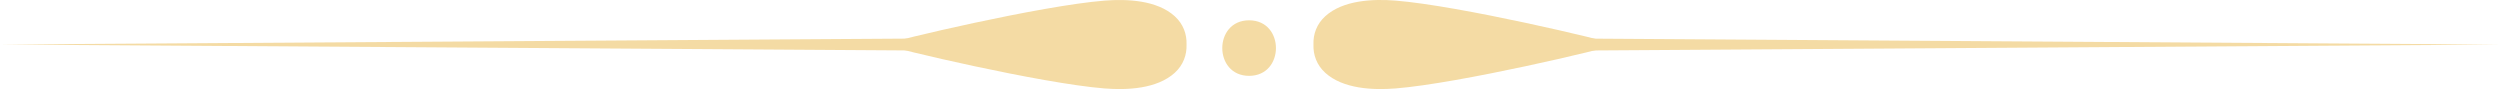
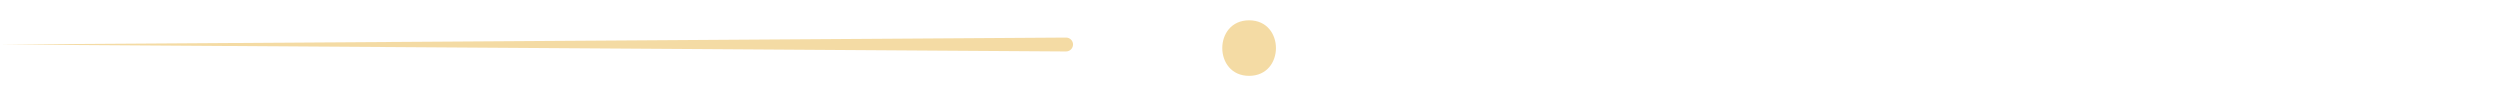
<svg xmlns="http://www.w3.org/2000/svg" id="_レイヤー_2" data-name="レイヤー 2" viewBox="0 0 805.26 28.69">
  <defs>
    <style>
      .cls-1 {
        fill: #f4dba4;
      }
    </style>
  </defs>
  <g id="Layer_1" data-name="Layer 1">
    <g>
      <g>
-         <path class="cls-1" d="M520.57,14.32h-.1c-3.49-1.38-50.31-12.47-70.98-14.13-7.26-.58-16.9-.15-22.61,5.03-2.78,2.52-3.93,5.81-3.81,9.12-.12,3.31,1.03,6.59,3.81,9.12,5.71,5.18,15.35,5.61,22.61,5.03,20.67-1.65,67.49-12.75,70.98-14.13h.1s-.04-.01-.05-.02c.02,0,.04-.02.05-.02Z" />
-         <path class="cls-1" d="M461.88,12.11l343.38,2.24-343.38,2.24c-1.23,0-2.24-.99-2.25-2.22,0-1.24.99-2.24,2.22-2.25h.03Z" />
-       </g>
+         </g>
      <g>
-         <path class="cls-1" d="M284.69,14.36h.1c3.49,1.38,50.31,12.47,70.98,14.13,7.26.58,16.9.15,22.61-5.03,2.78-2.52,3.93-5.81,3.81-9.12.12-3.31-1.03-6.59-3.81-9.12C372.67.05,363.03-.38,355.77.2c-20.67,1.65-67.49,12.75-70.98,14.13h-.1s.04.01.05.02c-.02,0-.04.01-.05.02Z" />
        <path class="cls-1" d="M343.38,16.58L0,14.34l343.38-2.24c1.23,0,2.24.99,2.25,2.22,0,1.23-.99,2.24-2.22,2.25h-.03Z" />
      </g>
      <path class="cls-1" d="M402.34,6.54c-11.51,0-11.53,17.89,0,17.89s11.53-17.89,0-17.89Z" />
    </g>
  </g>
</svg>